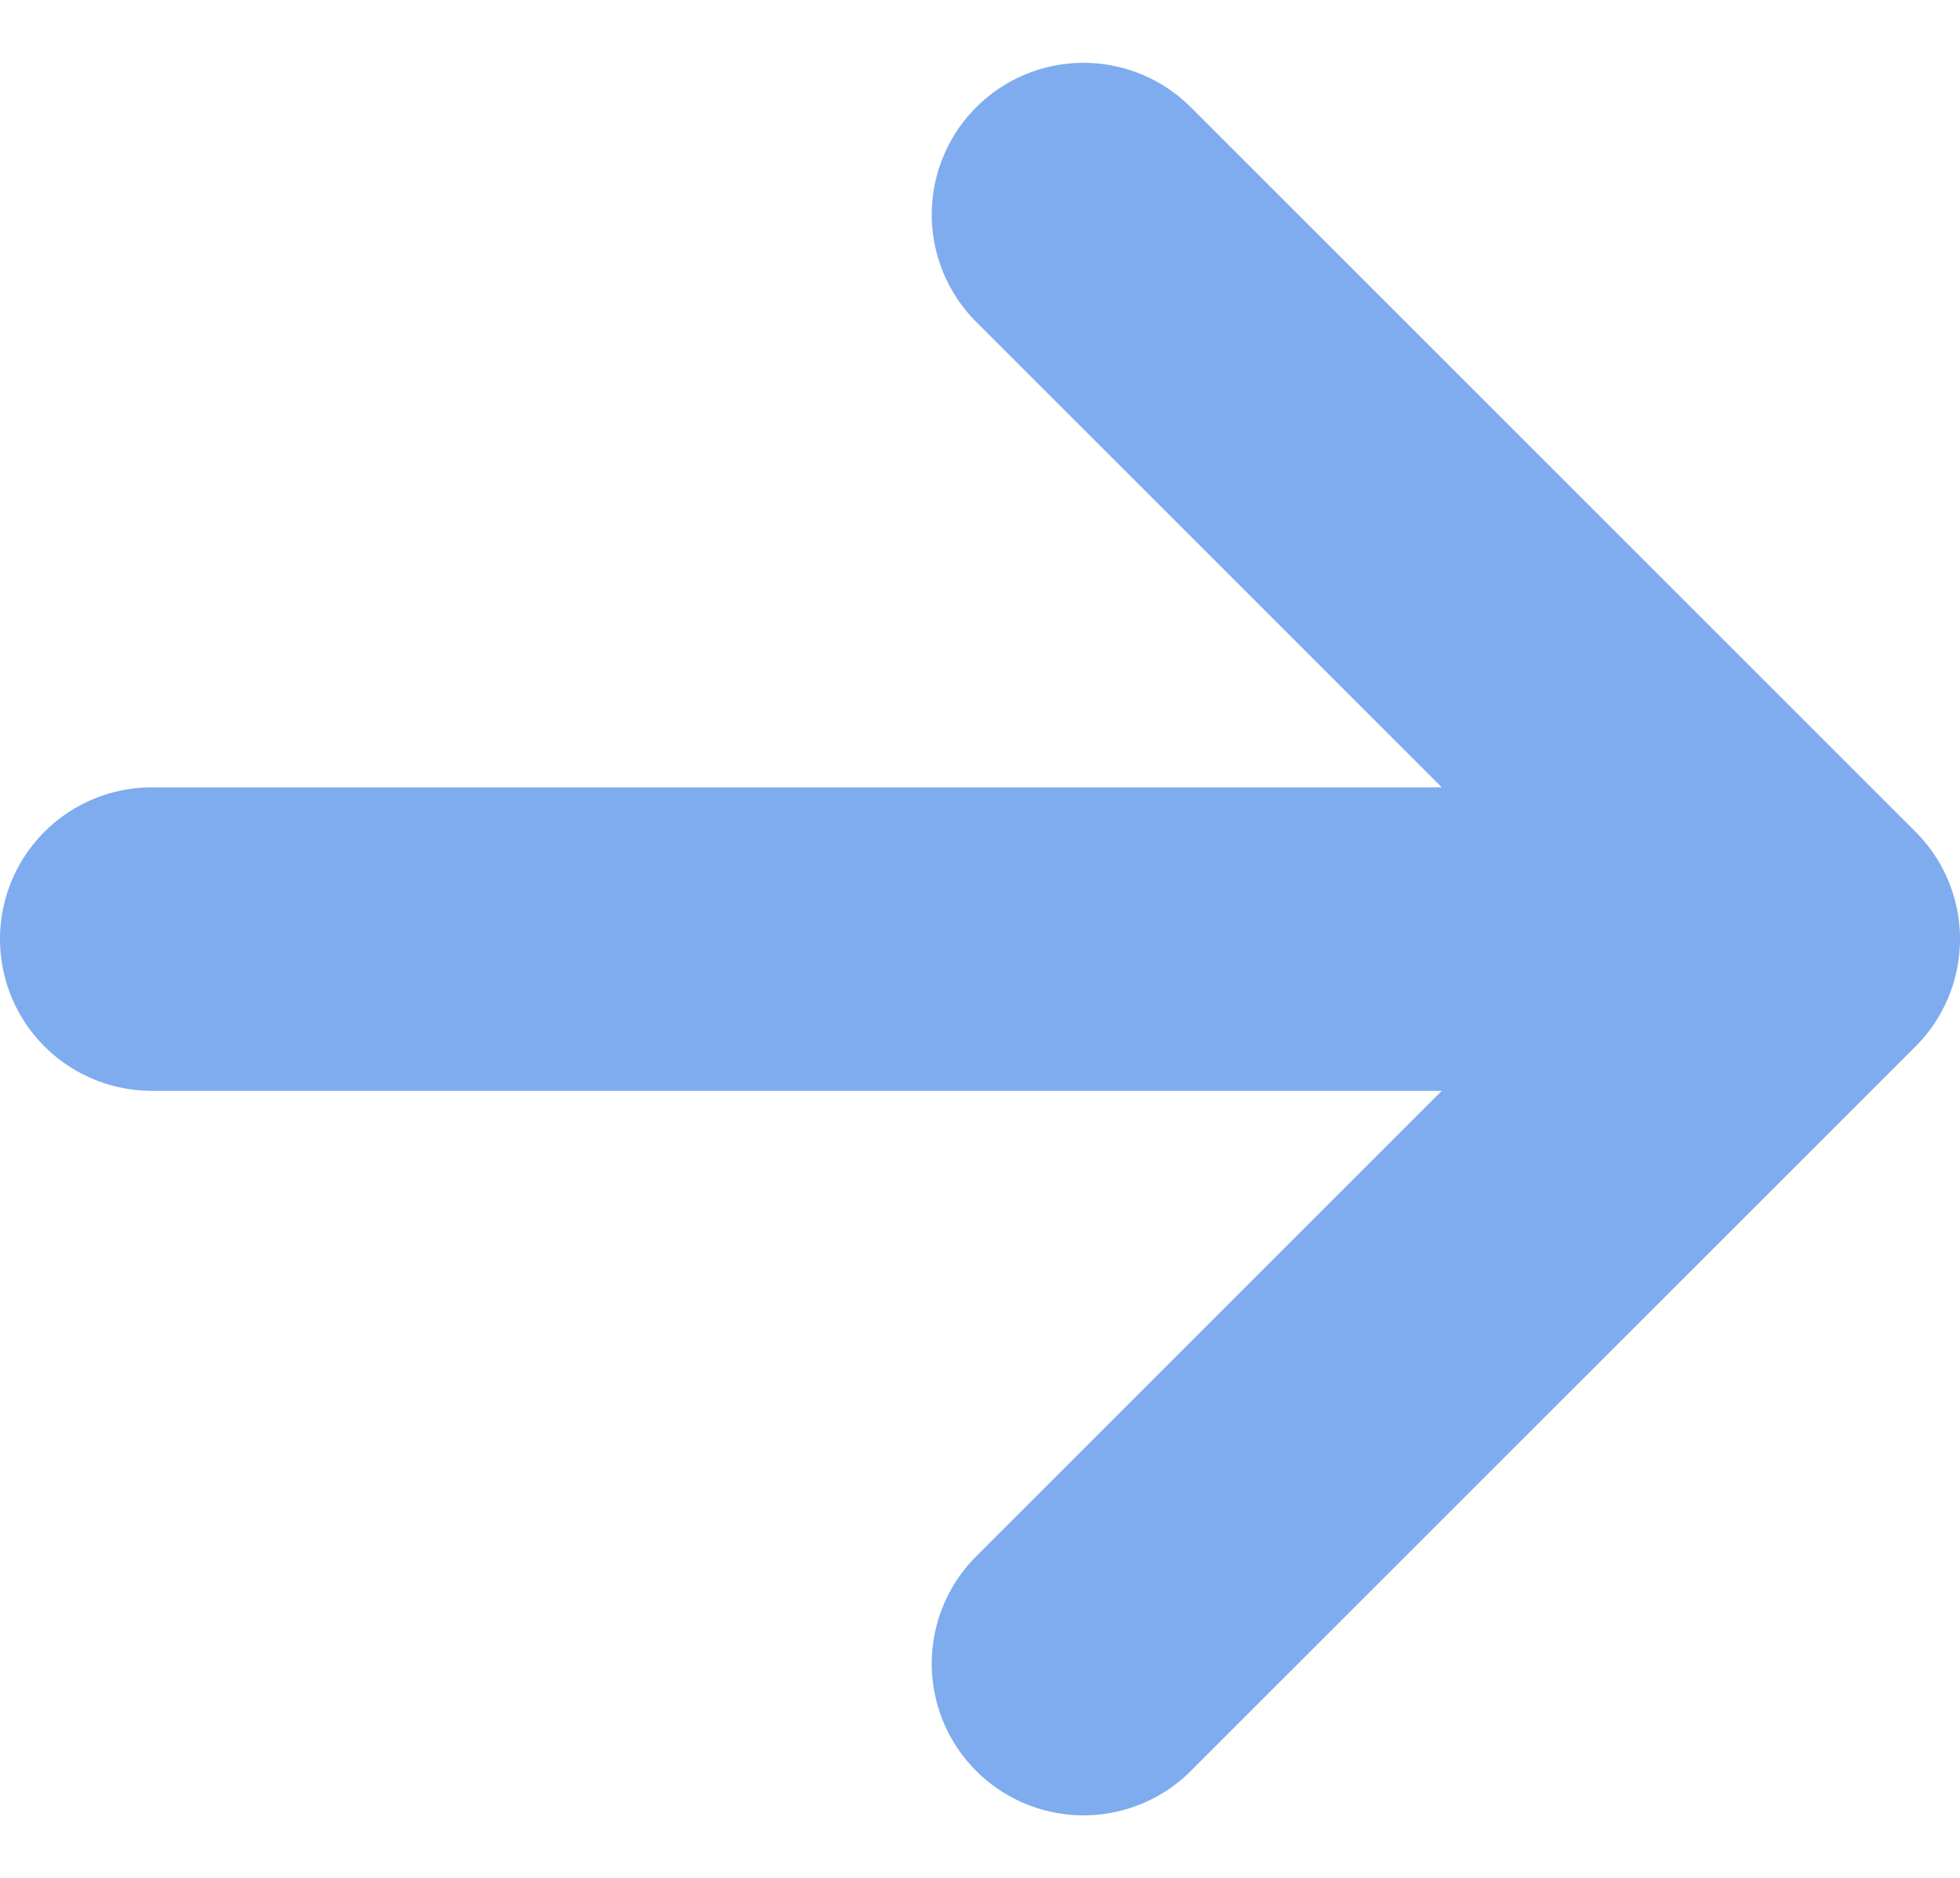
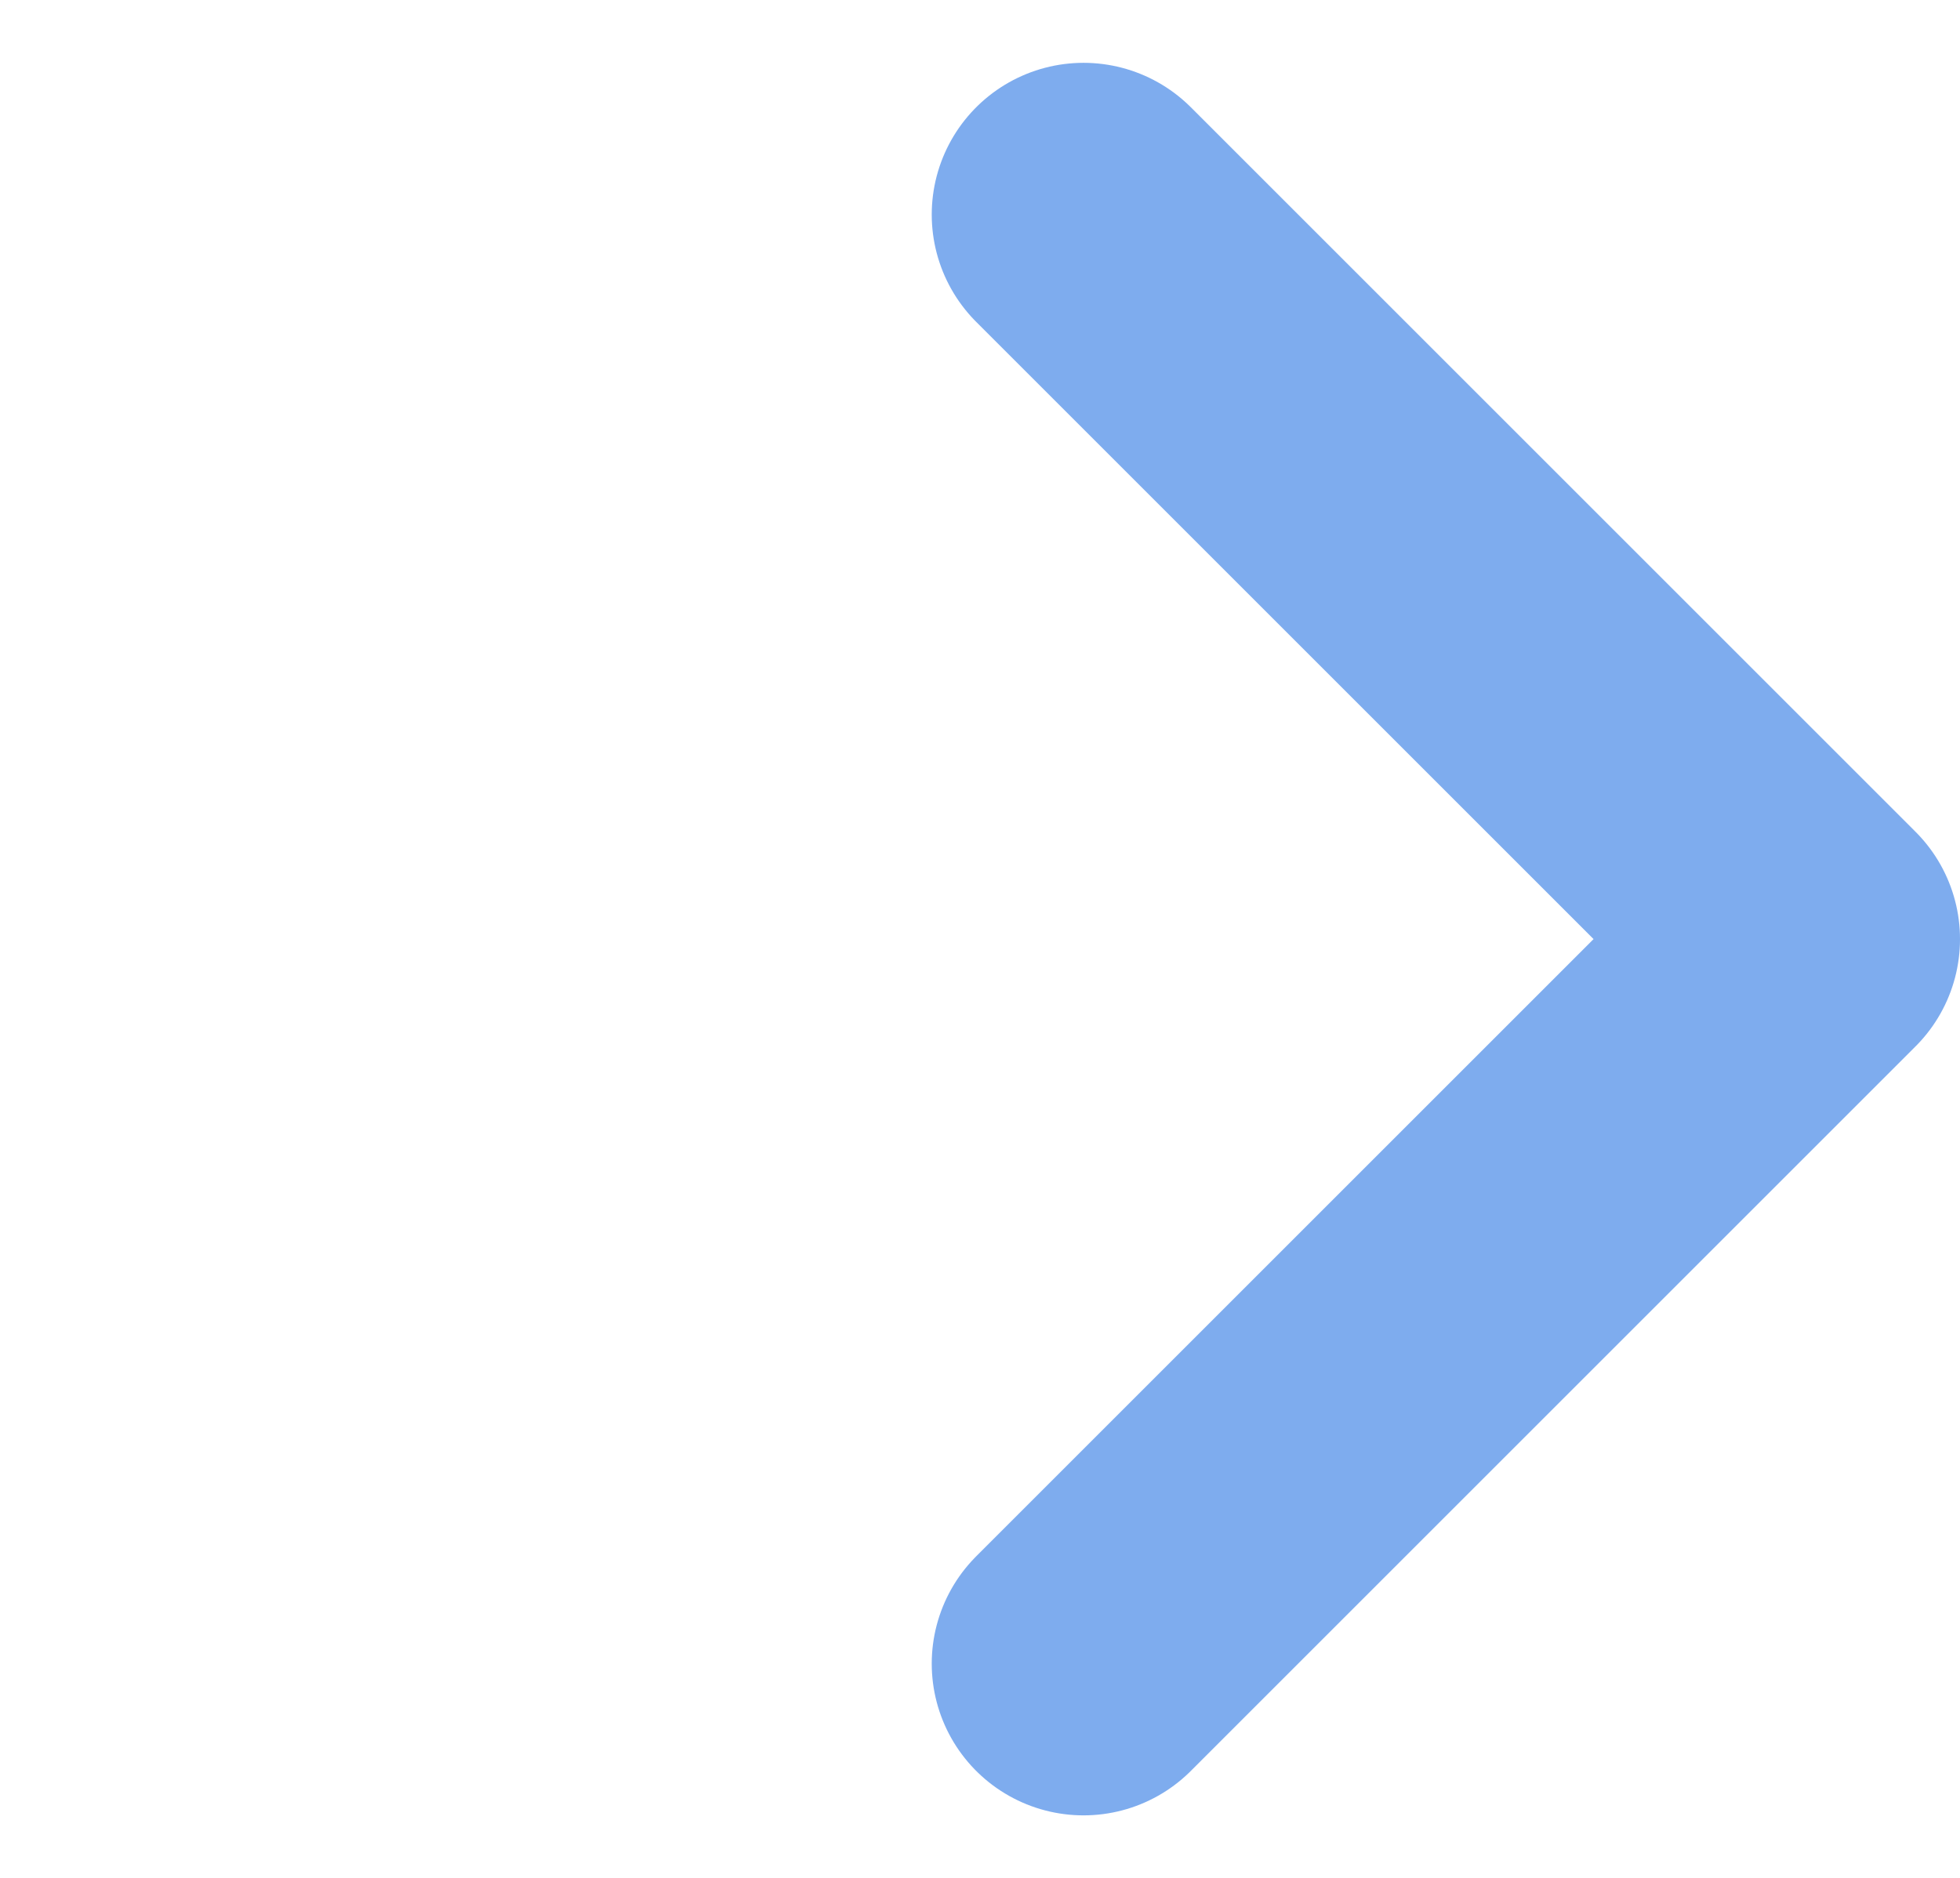
<svg xmlns="http://www.w3.org/2000/svg" width="19.37" height="18.566" viewBox="0 0 19.37 18.566">
-   <path d="M13.162,7.5,6,14.662l7.162,7.162M6,14.662H22.37" transform="translate(23.87 23.945) rotate(180)" fill="none" stroke="#7eacee" stroke-linecap="round" stroke-linejoin="round" stroke-width="3" />
+   <path d="M13.162,7.5,6,14.662l7.162,7.162M6,14.662" transform="translate(23.87 23.945) rotate(180)" fill="none" stroke="#7eacee" stroke-linecap="round" stroke-linejoin="round" stroke-width="3" />
</svg>